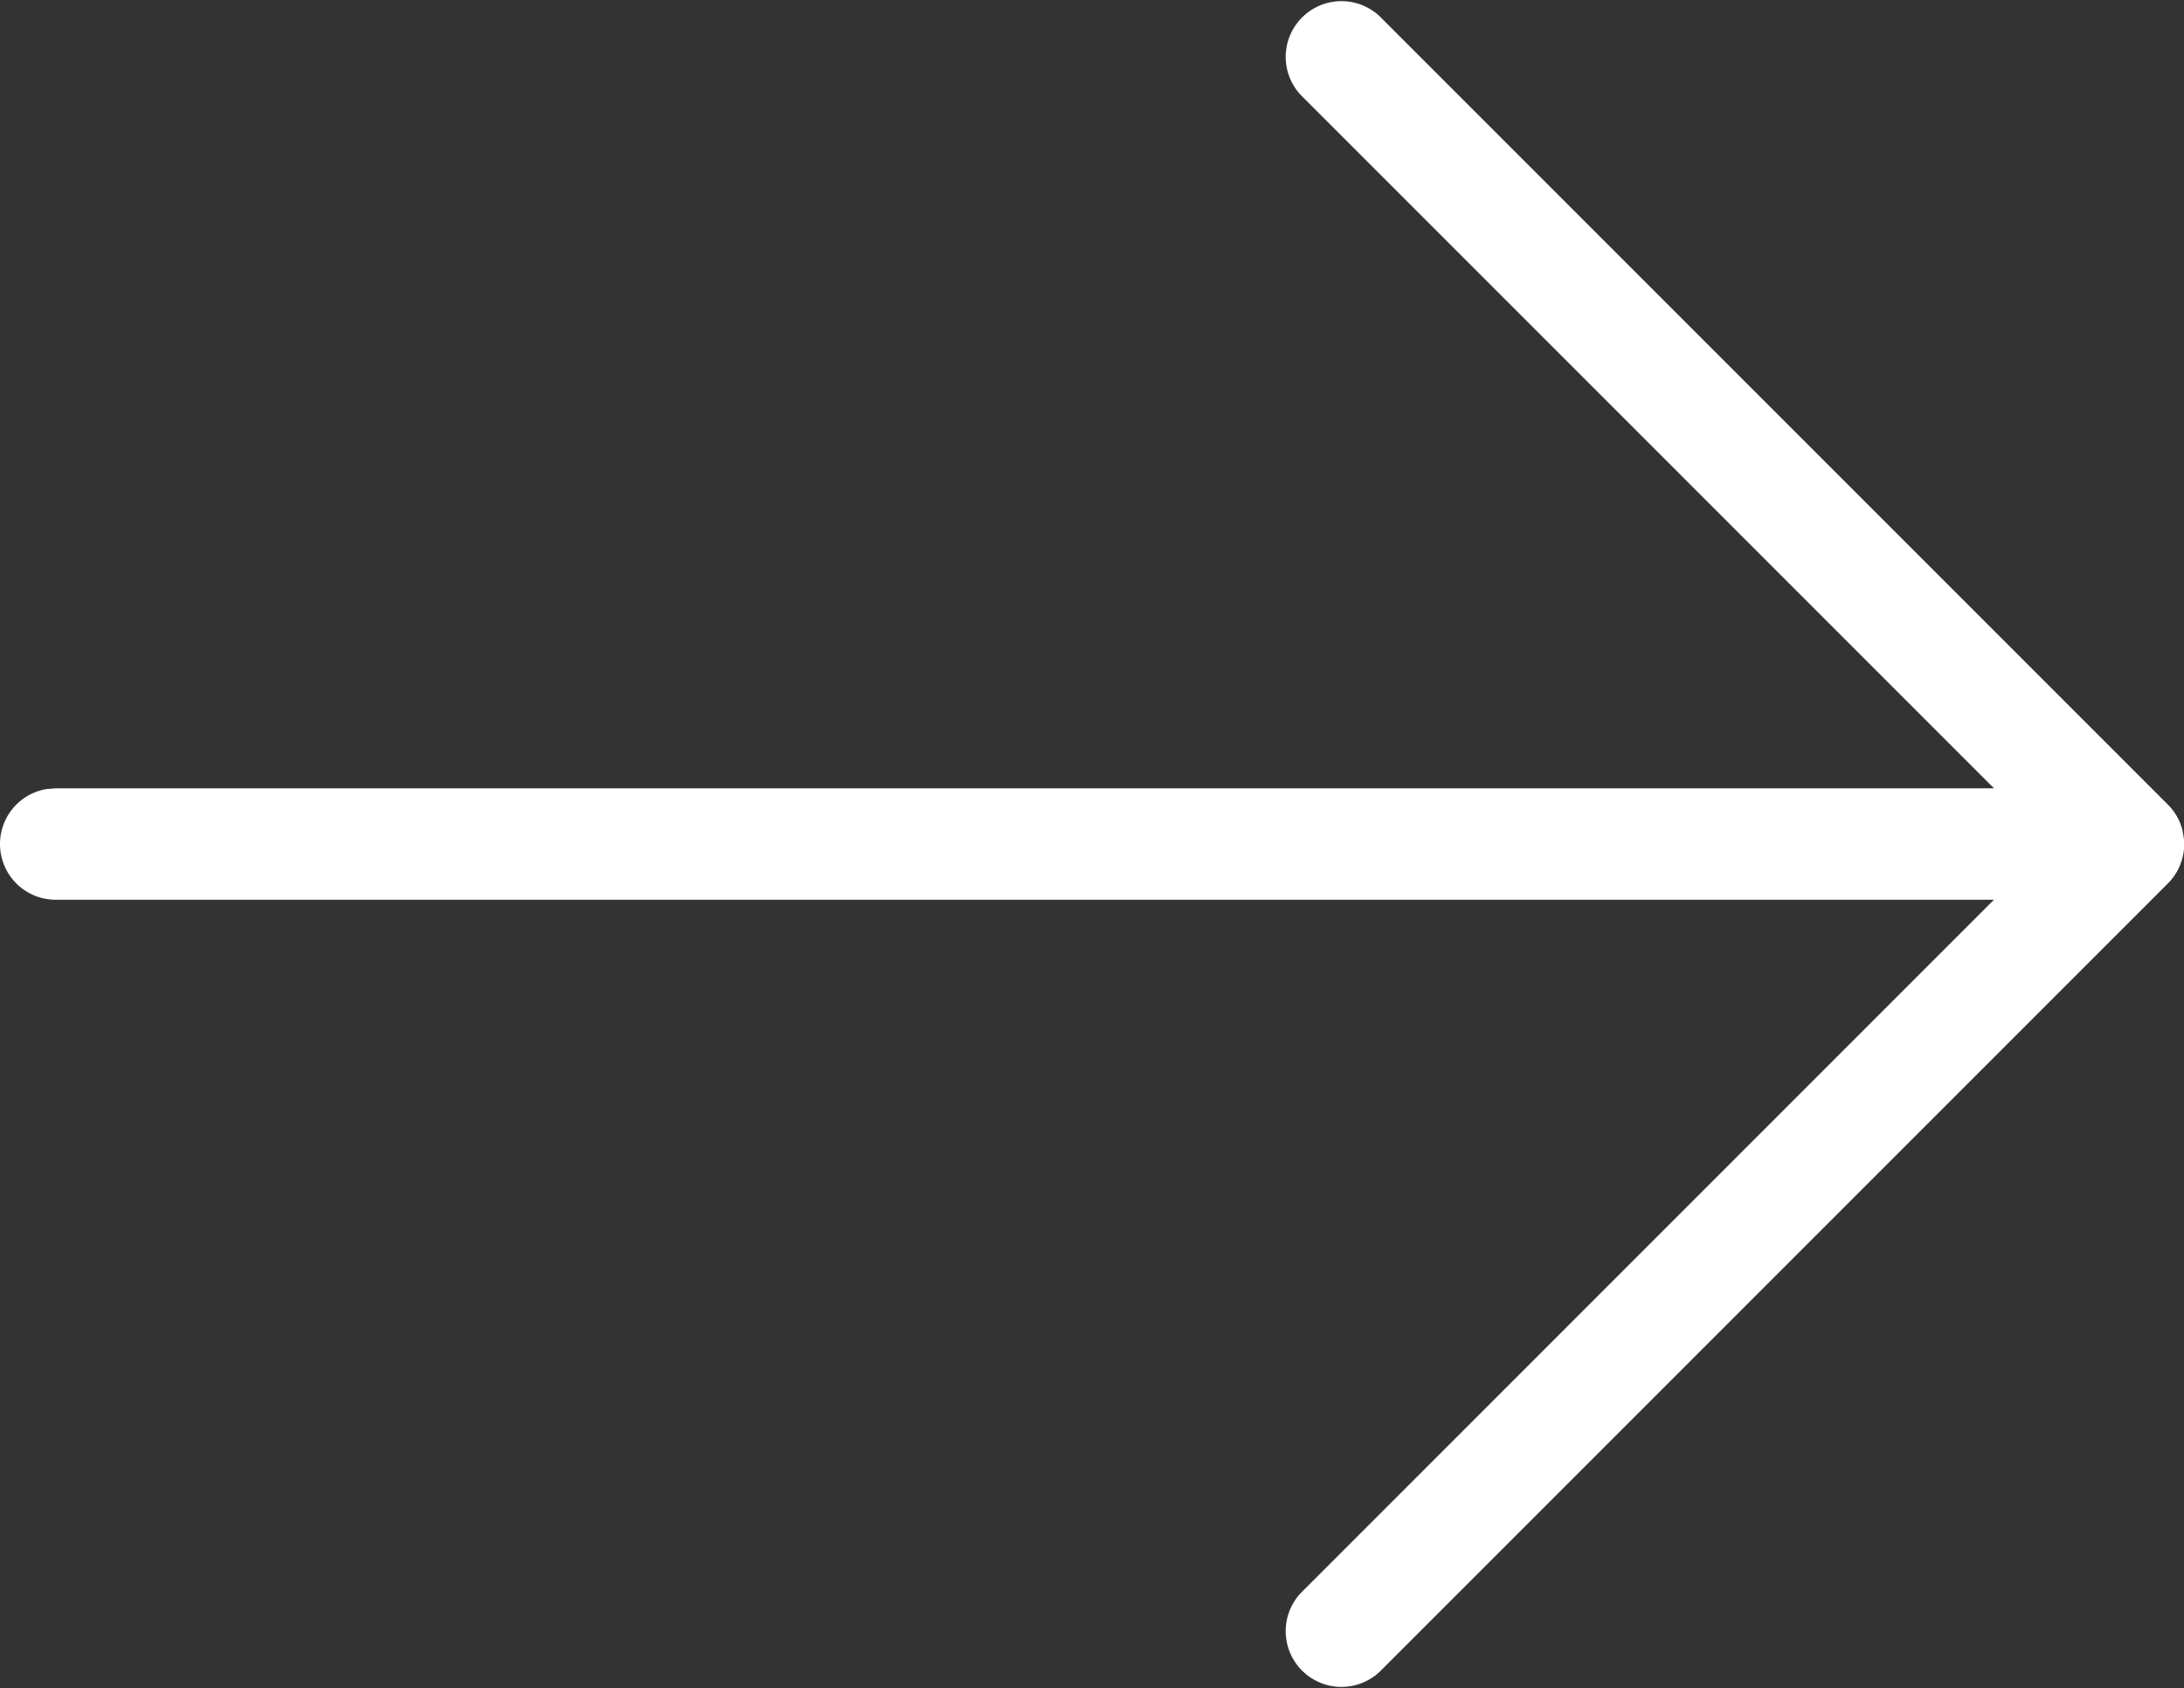
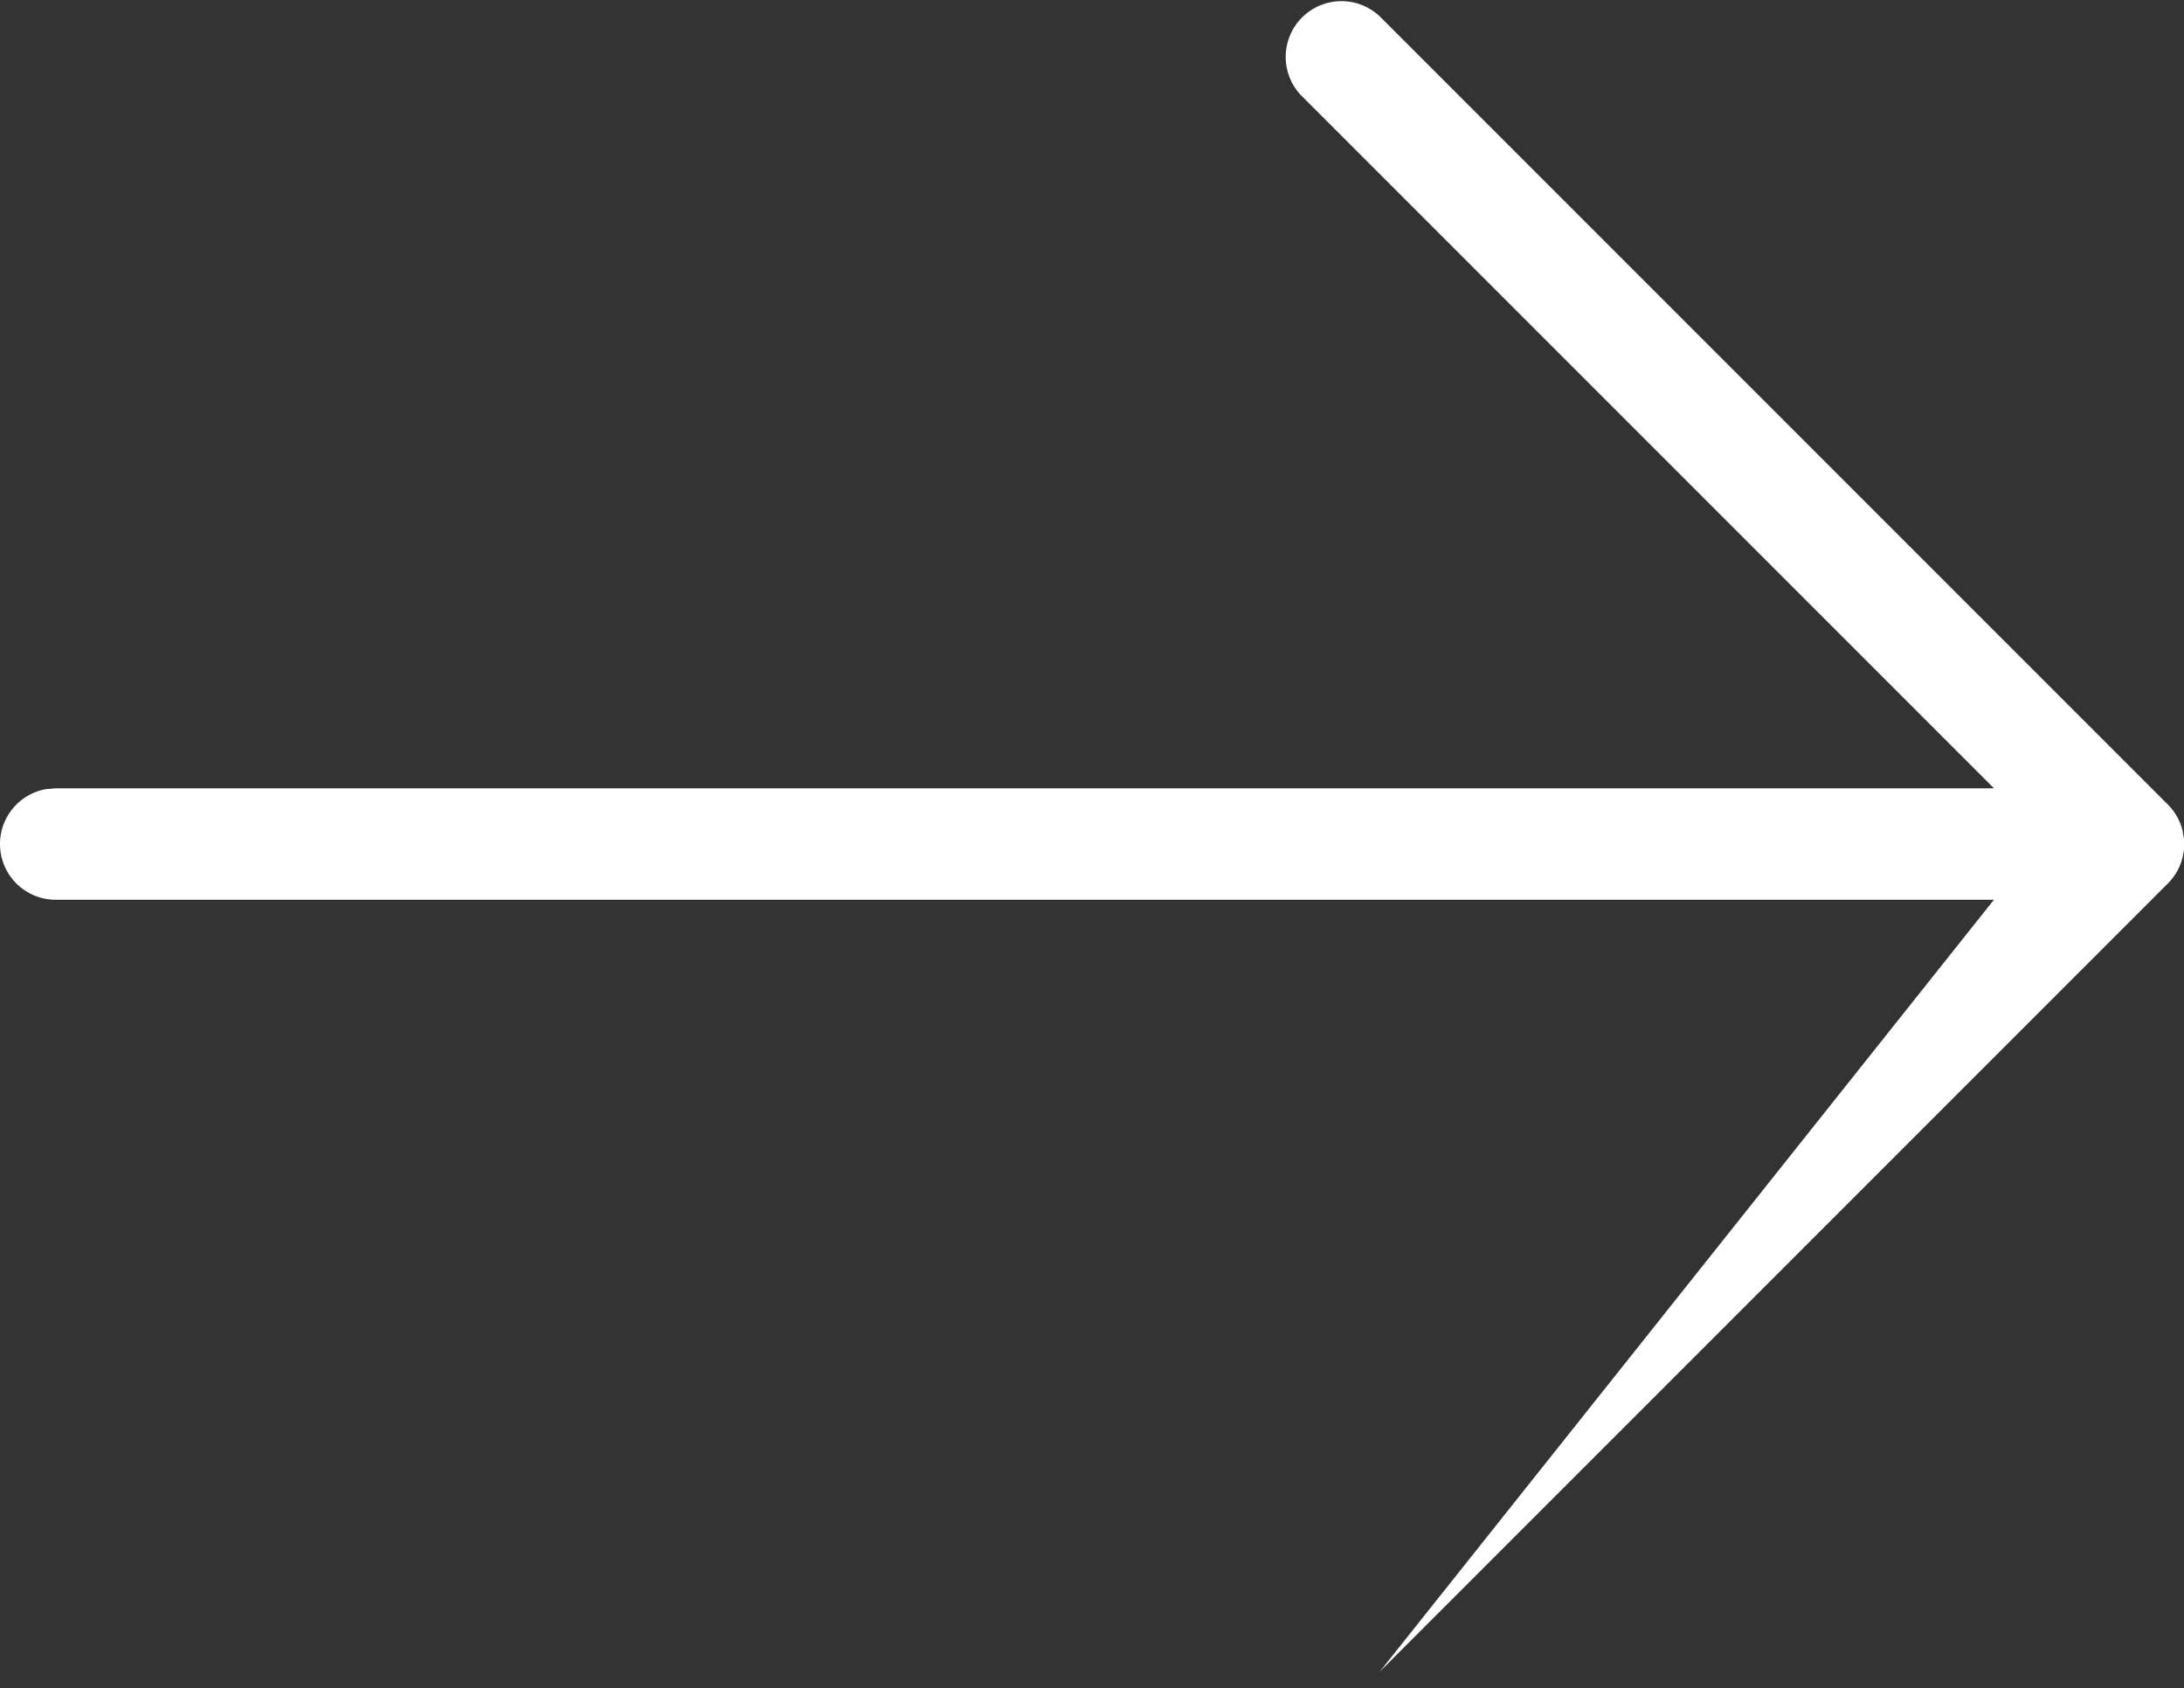
<svg xmlns="http://www.w3.org/2000/svg" width="51.912" height="40.119" viewBox="0 0 51.912 40.119">
  <rect x="0" y="0" width="51.912" height="40.119" fill="#333333" stroke="none" />
-   <path id="noun-arrow-down-3541772" d="M241.528,100a1.325,1.325,0,0,1,1.3,1.087l.021.238,0,46.07,16.474-16.474a1.325,1.325,0,0,1,1.873,1.873l-18.735,18.735a1.318,1.318,0,0,1-.6.345l-.223.038h-.226a1.319,1.319,0,0,1-.824-.383l-18.735-18.735a1.325,1.325,0,0,1,1.873-1.873L240.2,147.394l0-46.07A1.325,1.325,0,0,1,241.528,100Z" transform="translate(-100 261.584) rotate(-90)" fill="#fff" fill-rule="evenodd" />
+   <path id="noun-arrow-down-3541772" d="M241.528,100a1.325,1.325,0,0,1,1.3,1.087l.021.238,0,46.07,16.474-16.474a1.325,1.325,0,0,1,1.873,1.873l-18.735,18.735a1.318,1.318,0,0,1-.6.345l-.223.038h-.226a1.319,1.319,0,0,1-.824-.383l-18.735-18.735L240.2,147.394l0-46.07A1.325,1.325,0,0,1,241.528,100Z" transform="translate(-100 261.584) rotate(-90)" fill="#fff" fill-rule="evenodd" />
</svg>